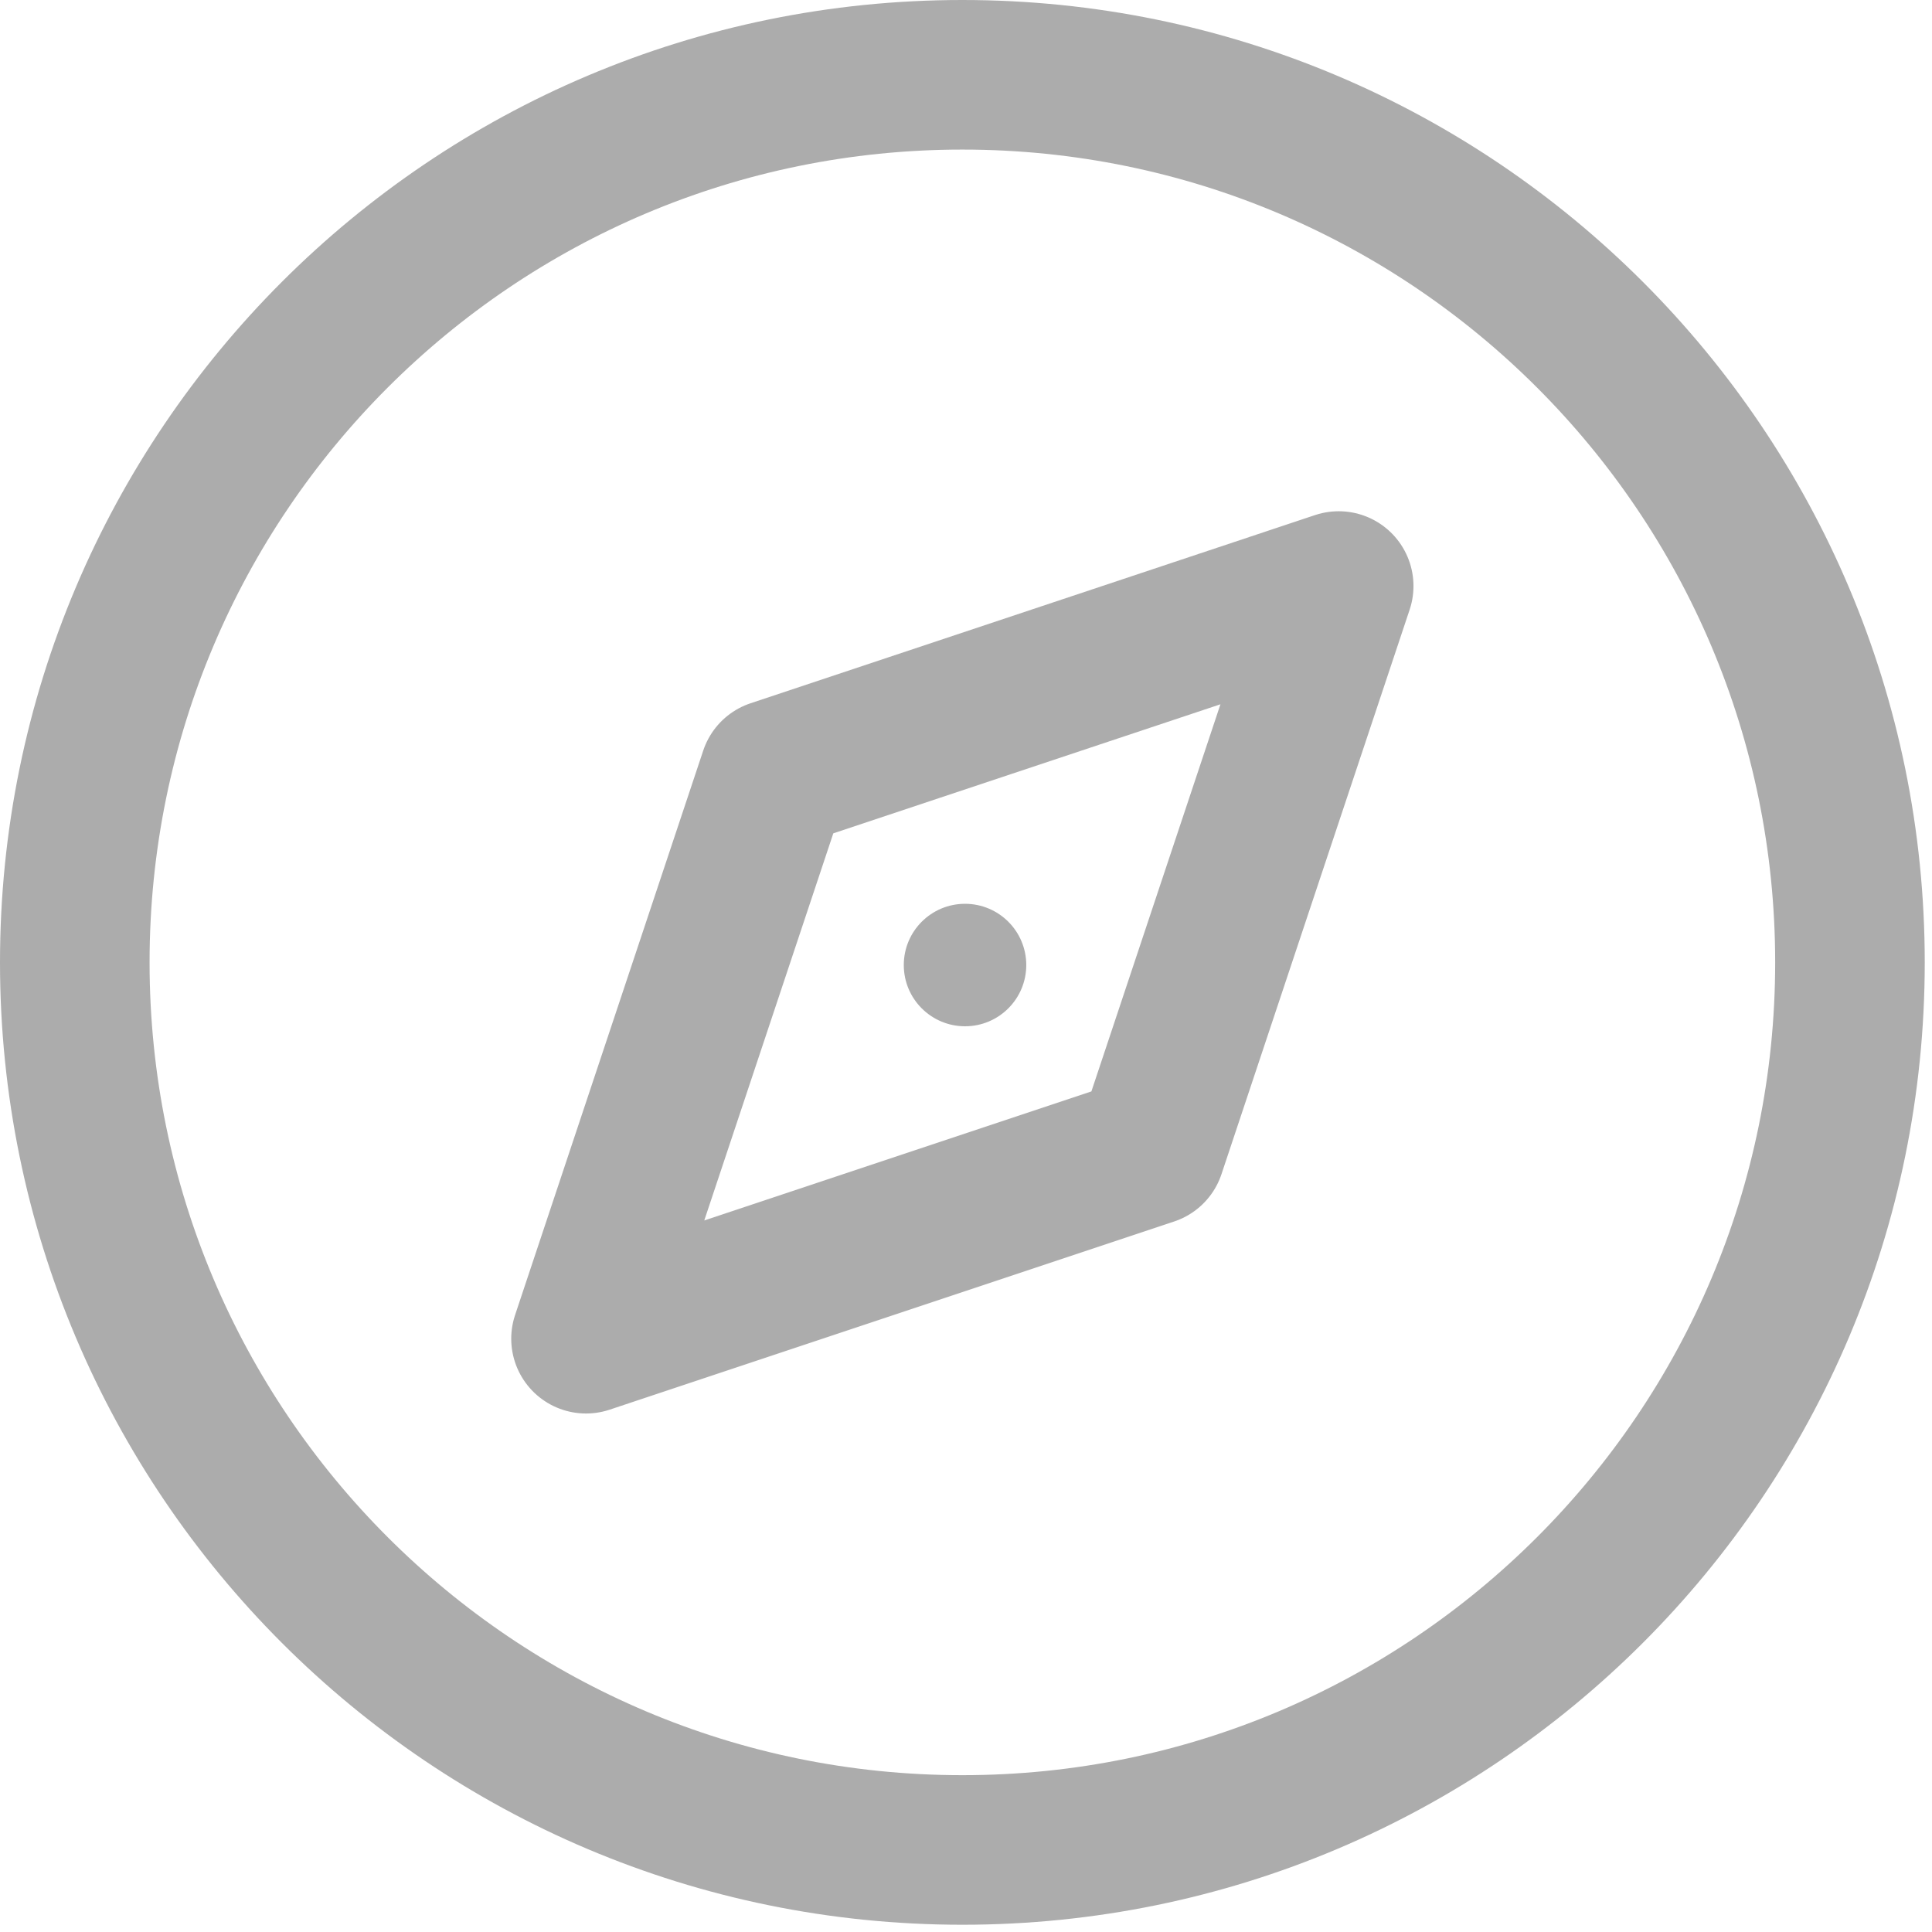
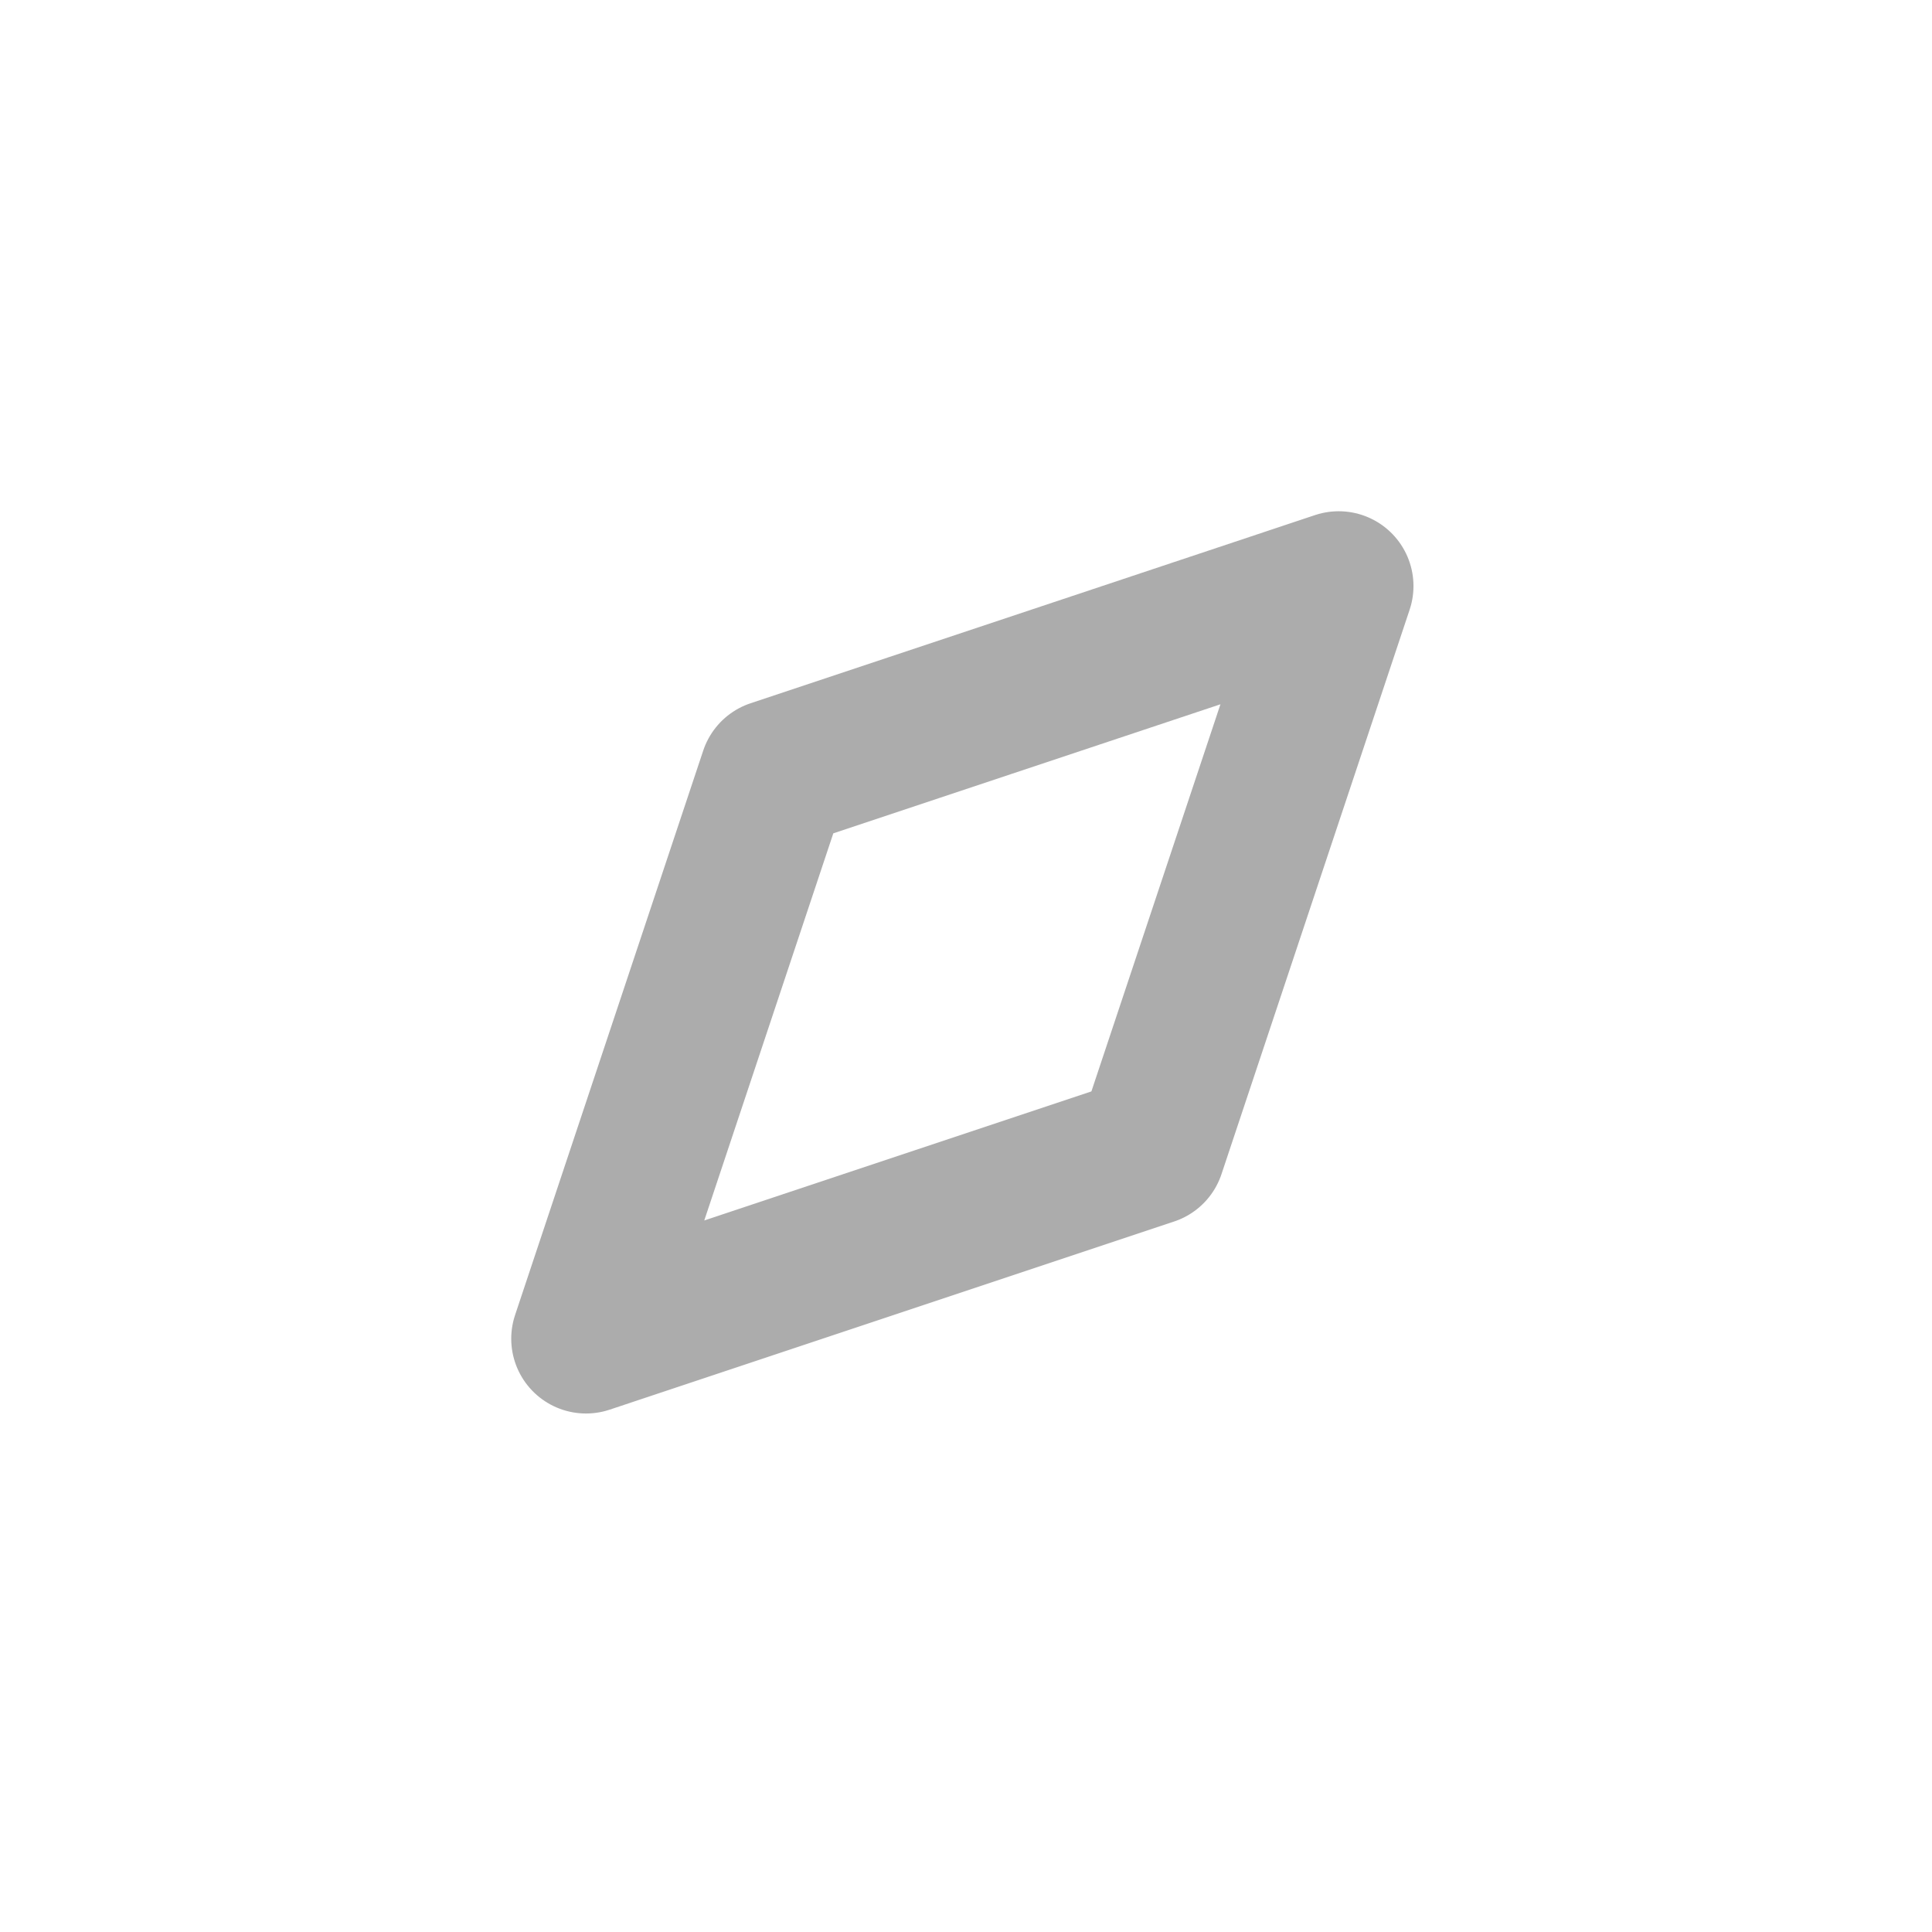
<svg xmlns="http://www.w3.org/2000/svg" width="155" height="155" viewBox="0 0 155 155" fill="none">
-   <path d="M77.209 148.418C116.537 148.418 148.418 116.537 148.418 77.209C148.418 37.881 116.537 6 77.209 6C37.881 6 6 37.881 6 77.209C6 116.537 37.881 148.418 77.209 148.418Z" stroke="#ACACAC" stroke-width="12" stroke-linecap="round" stroke-linejoin="round" />
  <path d="M107.4 47.016L92.304 92.305L47.015 107.402L62.111 62.113L107.4 47.016Z" stroke="#ACACAC" stroke-width="12" stroke-linecap="round" stroke-linejoin="round" />
-   <circle cx="77.422" cy="77.423" r="4.913" fill="#ACACAC" />
</svg>